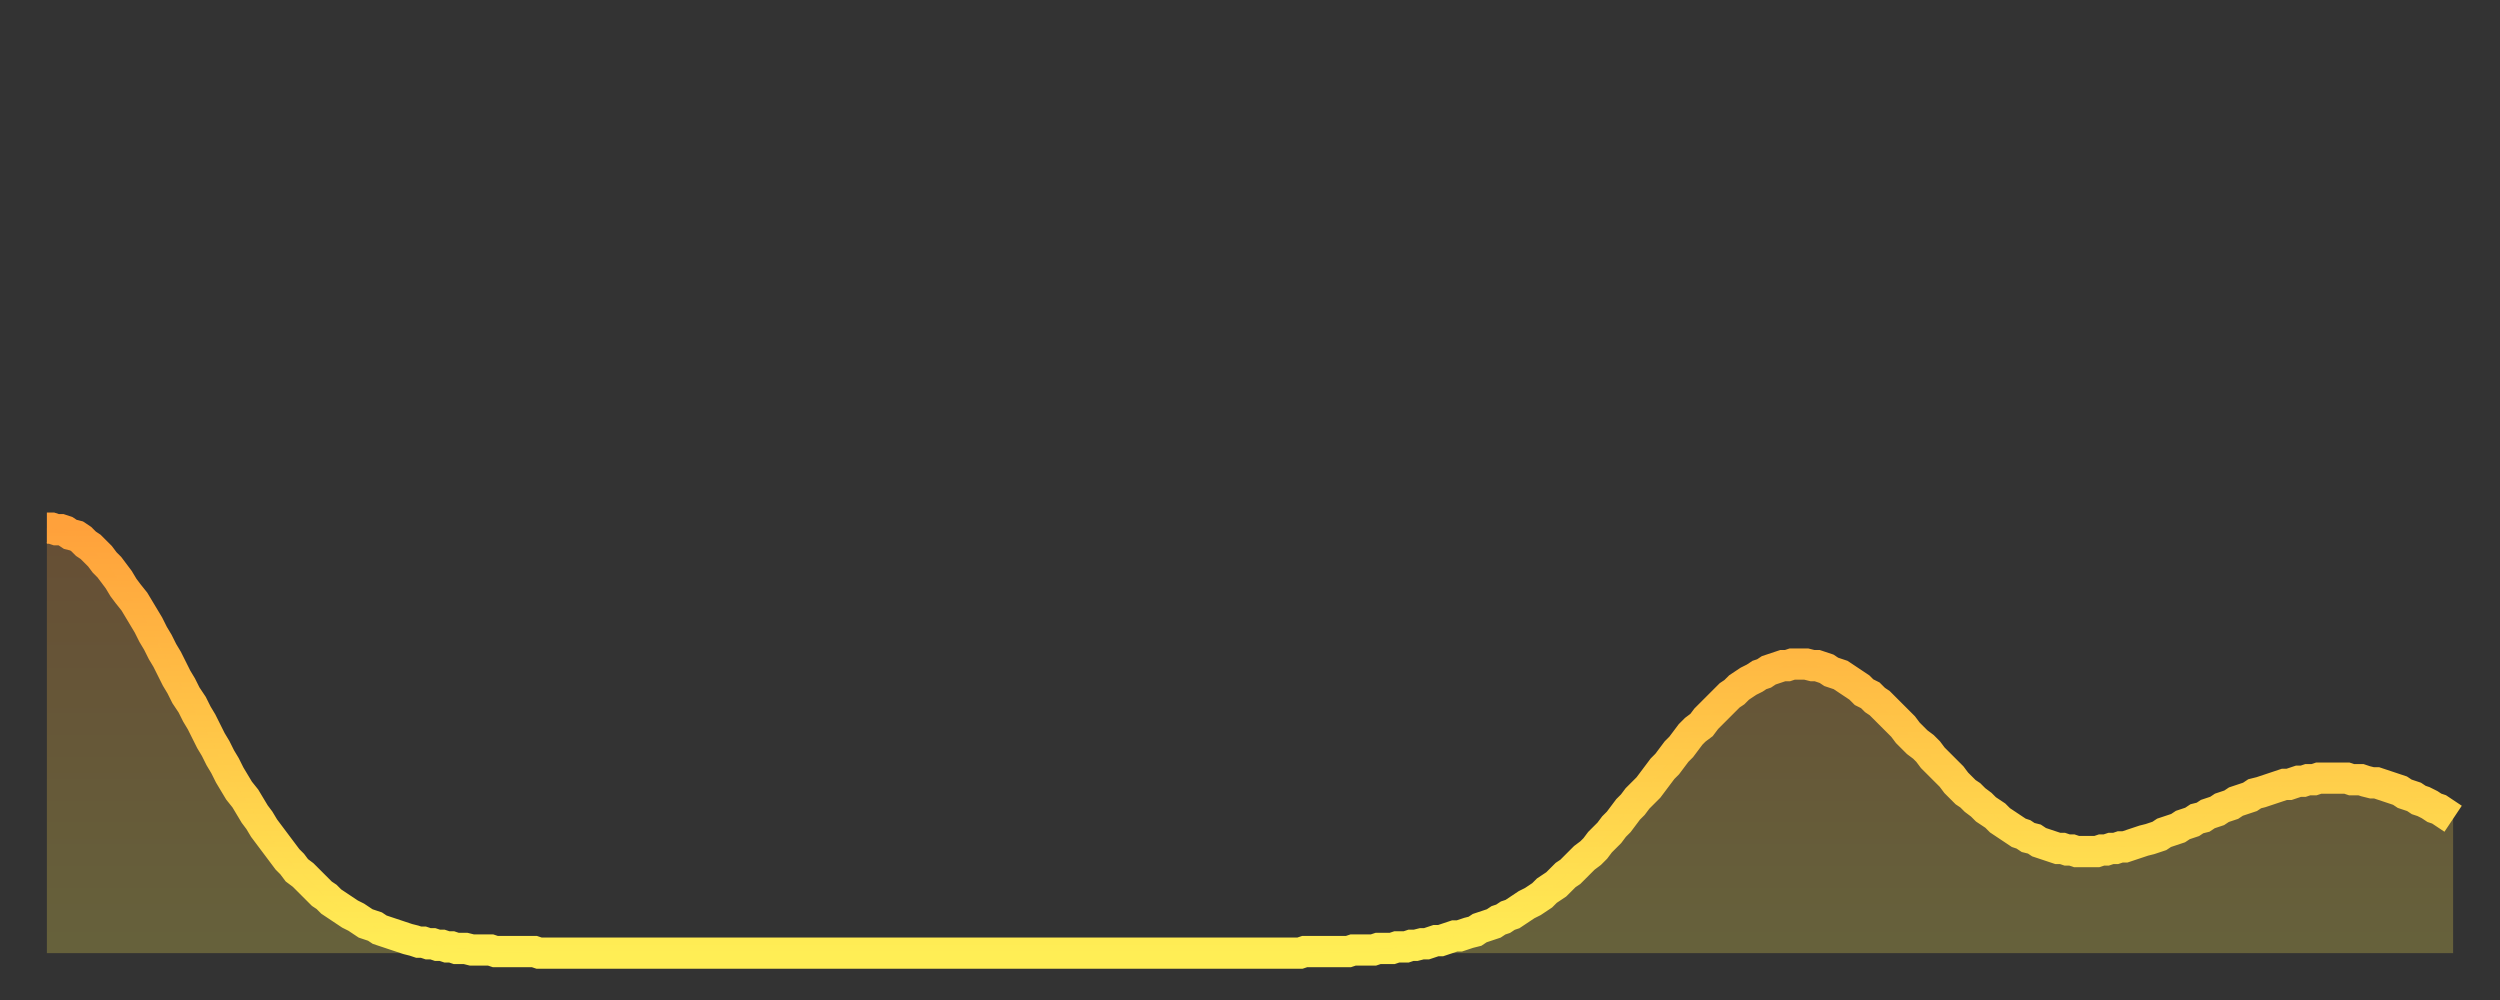
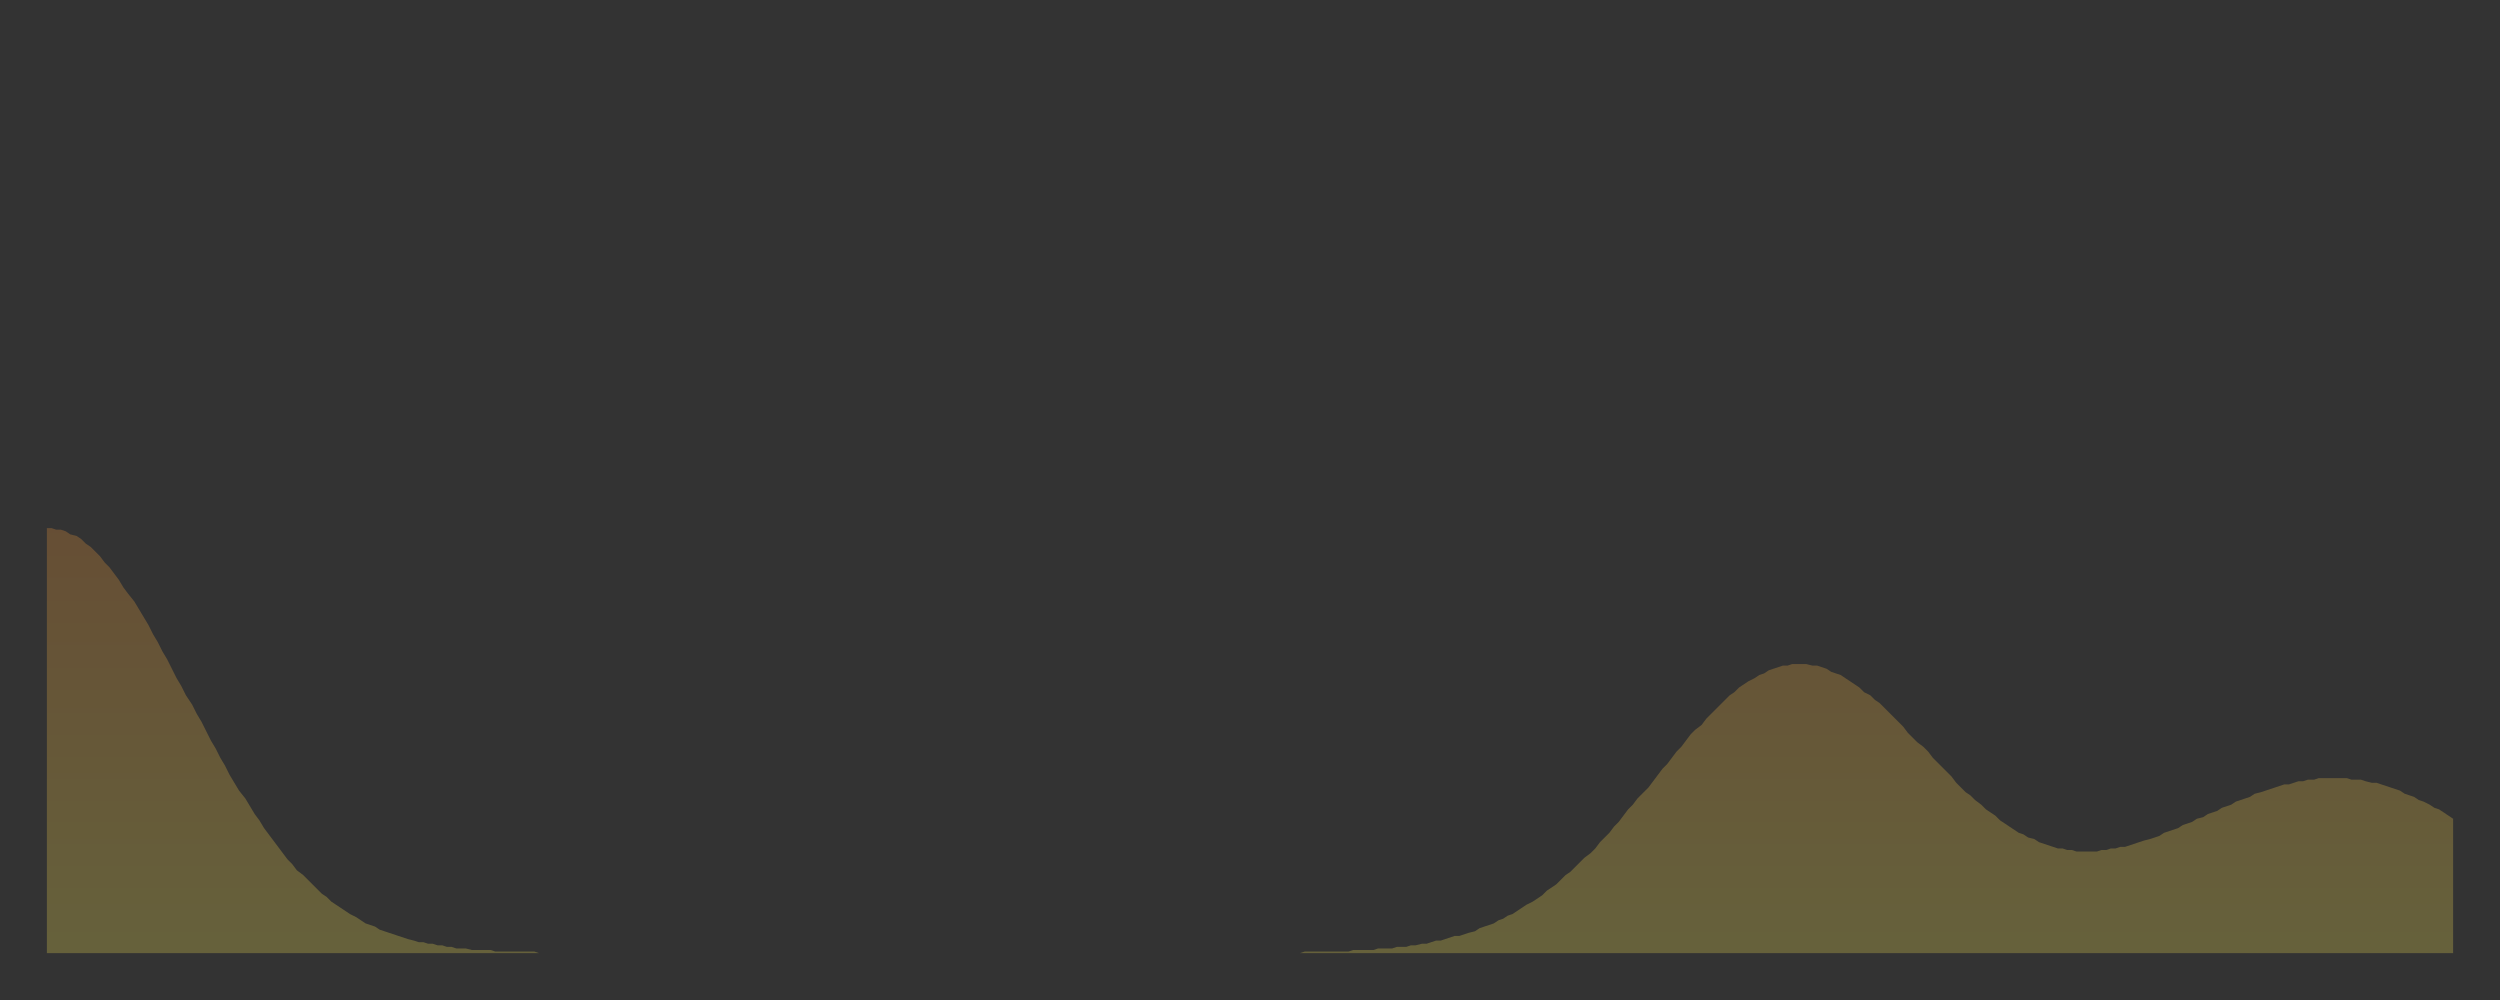
<svg xmlns="http://www.w3.org/2000/svg" baseProfile="full" height="64" version="1.1" width="160">
  <rect width="100%" height="100%" fill="#333333" stroke="none" />
  <defs>
    <linearGradient id="id942868" x1="0" x2="0" y1="0" y2="1">
      <stop offset="0%" stop-color="#ffa13b" />
      <stop offset="50%" stop-color="#ffc748" />
      <stop offset="100%" stop-color="#ffee55" />
    </linearGradient>
  </defs>
  <g transform="translate(3,3)">
    <g>
-       <path d="M 0.0 30.8 0.3 30.8 0.6 30.9 0.9 30.9 1.2 31.0 1.5 31.2 1.9 31.3 2.2 31.5 2.5 31.8 2.8 32.0 3.1 32.3 3.4 32.6 3.7 33.0 4.0 33.3 4.3 33.7 4.6 34.1 4.9 34.6 5.2 35.0 5.6 35.5 5.9 36.0 6.2 36.5 6.5 37.0 6.8 37.6 7.1 38.1 7.4 38.7 7.7 39.2 8.0 39.8 8.3 40.4 8.6 40.9 8.9 41.5 9.3 42.1 9.6 42.7 9.9 43.2 10.2 43.8 10.5 44.4 10.8 44.9 11.1 45.5 11.4 46.0 11.7 46.6 12.0 47.1 12.3 47.6 12.7 48.1 13.0 48.6 13.3 49.1 13.6 49.5 13.9 50.0 14.2 50.4 14.5 50.8 14.8 51.2 15.1 51.6 15.4 52.0 15.7 52.3 16.0 52.7 16.4 53.0 16.7 53.3 17.0 53.6 17.3 53.9 17.6 54.2 17.9 54.4 18.2 54.7 18.5 54.9 18.8 55.1 19.1 55.3 19.4 55.5 19.8 55.7 20.1 55.9 20.4 56.1 20.7 56.2 21.0 56.3 21.3 56.5 21.6 56.6 21.9 56.7 22.2 56.8 22.5 56.9 22.8 57.0 23.1 57.1 23.5 57.2 23.8 57.3 24.1 57.3 24.4 57.4 24.7 57.4 25.0 57.5 25.3 57.5 25.6 57.6 25.9 57.6 26.2 57.7 26.5 57.7 26.8 57.7 27.2 57.8 27.5 57.8 27.8 57.8 28.1 57.8 28.4 57.8 28.7 57.9 29.0 57.9 29.3 57.9 29.6 57.9 29.9 57.9 30.2 57.9 30.6 57.9 30.9 57.9 31.2 57.9 31.5 58.0 31.8 58.0 32.1 58.0 32.4 58.0 32.7 58.0 33.0 58.0 33.3 58.0 33.6 58.0 33.9 58.0 34.3 58.0 34.6 58.0 34.9 58.0 35.2 58.0 35.5 58.0 35.8 58.0 36.1 58.0 36.4 58.0 36.7 58.0 37.0 58.0 37.3 58.0 37.7 58.0 38.0 58.0 38.3 58.0 38.6 58.0 38.9 58.0 39.2 58.0 39.5 58.0 39.8 58.0 40.1 58.0 40.4 58.0 40.7 58.0 41.0 58.0 41.4 58.0 41.7 58.0 42.0 58.0 42.3 58.0 42.6 58.0 42.9 58.0 43.2 58.0 43.5 58.0 43.8 58.0 44.1 58.0 44.4 58.0 44.7 58.0 45.1 58.0 45.4 58.0 45.7 58.0 46.0 58.0 46.3 58.0 46.6 58.0 46.9 58.0 47.2 58.0 47.5 58.0 47.8 58.0 48.1 58.0 48.5 58.0 48.8 58.0 49.1 58.0 49.4 58.0 49.7 58.0 50.0 58.0 50.3 58.0 50.6 58.0 50.9 58.0 51.2 58.0 51.5 58.0 51.8 58.0 52.2 58.0 52.5 58.0 52.8 58.0 53.1 58.0 53.4 58.0 53.7 58.0 54.0 58.0 54.3 58.0 54.6 58.0 54.9 58.0 55.2 58.0 55.6 58.0 55.9 58.0 56.2 58.0 56.5 58.0 56.8 58.0 57.1 58.0 57.4 58.0 57.7 58.0 58.0 58.0 58.3 58.0 58.6 58.0 58.9 58.0 59.3 58.0 59.6 58.0 59.9 58.0 60.2 58.0 60.5 58.0 60.8 58.0 61.1 58.0 61.4 58.0 61.7 58.0 62.0 58.0 62.3 58.0 62.6 58.0 63.0 58.0 63.3 58.0 63.6 58.0 63.9 58.0 64.2 58.0 64.5 58.0 64.8 58.0 65.1 58.0 65.4 58.0 65.7 58.0 66.0 58.0 66.4 58.0 66.7 58.0 67.0 58.0 67.3 58.0 67.6 58.0 67.9 58.0 68.2 58.0 68.5 58.0 68.8 58.0 69.1 58.0 69.4 58.0 69.7 58.0 70.1 58.0 70.4 58.0 70.7 58.0 71.0 58.0 71.3 58.0 71.6 58.0 71.9 58.0 72.2 58.0 72.5 58.0 72.8 58.0 73.1 58.0 73.5 58.0 73.8 58.0 74.1 58.0 74.4 58.0 74.7 58.0 75.0 58.0 75.3 58.0 75.6 58.0 75.9 58.0 76.2 58.0 76.5 58.0 76.8 58.0 77.2 58.0 77.5 58.0 77.8 58.0 78.1 58.0 78.4 58.0 78.7 58.0 79.0 58.0 79.3 58.0 79.6 58.0 79.9 58.0 80.2 58.0 80.5 57.9 80.9 57.9 81.2 57.9 81.5 57.9 81.8 57.9 82.1 57.9 82.4 57.9 82.7 57.9 83.0 57.9 83.3 57.9 83.6 57.8 83.9 57.8 84.3 57.8 84.6 57.8 84.9 57.8 85.2 57.7 85.5 57.7 85.8 57.7 86.1 57.7 86.4 57.6 86.7 57.6 87.0 57.6 87.3 57.5 87.6 57.5 88.0 57.4 88.3 57.4 88.6 57.3 88.9 57.2 89.2 57.2 89.5 57.1 89.8 57.0 90.1 56.9 90.4 56.9 90.7 56.8 91.0 56.7 91.4 56.6 91.7 56.4 92.0 56.3 92.3 56.2 92.6 56.1 92.9 55.9 93.2 55.8 93.5 55.6 93.8 55.5 94.1 55.3 94.4 55.1 94.7 54.9 95.1 54.7 95.4 54.5 95.7 54.3 96.0 54.0 96.3 53.8 96.6 53.6 96.9 53.3 97.2 53.0 97.5 52.8 97.8 52.5 98.1 52.2 98.4 51.9 98.8 51.6 99.1 51.3 99.4 50.9 99.7 50.6 100.0 50.3 100.3 49.9 100.6 49.6 100.9 49.2 101.2 48.8 101.5 48.5 101.8 48.1 102.2 47.7 102.5 47.4 102.8 47.0 103.1 46.6 103.4 46.2 103.7 45.9 104.0 45.5 104.3 45.1 104.6 44.8 104.9 44.4 105.2 44.0 105.5 43.7 105.9 43.4 106.2 43.0 106.5 42.7 106.8 42.4 107.1 42.1 107.4 41.8 107.7 41.5 108.0 41.3 108.3 41.0 108.6 40.8 108.9 40.6 109.3 40.4 109.6 40.2 109.9 40.1 110.2 39.9 110.5 39.8 110.8 39.7 111.1 39.6 111.4 39.6 111.7 39.5 112.0 39.5 112.3 39.5 112.6 39.5 113.0 39.6 113.3 39.6 113.6 39.7 113.9 39.8 114.2 40.0 114.5 40.1 114.8 40.2 115.1 40.4 115.4 40.6 115.7 40.8 116.0 41.0 116.3 41.3 116.7 41.5 117.0 41.8 117.3 42.0 117.6 42.3 117.9 42.6 118.2 42.9 118.5 43.2 118.8 43.5 119.1 43.9 119.4 44.2 119.7 44.5 120.1 44.8 120.4 45.1 120.7 45.5 121.0 45.8 121.3 46.1 121.6 46.4 121.9 46.7 122.2 47.1 122.5 47.4 122.8 47.7 123.1 47.9 123.4 48.2 123.8 48.5 124.1 48.8 124.4 49.0 124.7 49.2 125.0 49.5 125.3 49.7 125.6 49.9 125.9 50.1 126.2 50.3 126.5 50.4 126.8 50.6 127.2 50.7 127.5 50.9 127.8 51.0 128.1 51.1 128.4 51.2 128.7 51.3 129.0 51.3 129.3 51.4 129.6 51.4 129.9 51.5 130.2 51.5 130.5 51.5 130.9 51.5 131.2 51.5 131.5 51.4 131.8 51.4 132.1 51.3 132.4 51.3 132.7 51.2 133.0 51.2 133.3 51.1 133.6 51.0 133.9 50.9 134.2 50.8 134.6 50.7 134.9 50.6 135.2 50.5 135.5 50.3 135.8 50.2 136.1 50.1 136.4 50.0 136.7 49.8 137.0 49.7 137.3 49.6 137.6 49.4 138.0 49.3 138.3 49.1 138.6 49.0 138.9 48.9 139.2 48.7 139.5 48.6 139.8 48.5 140.1 48.3 140.4 48.2 140.7 48.1 141.0 48.0 141.3 47.8 141.7 47.7 142.0 47.6 142.3 47.5 142.6 47.4 142.9 47.3 143.2 47.2 143.5 47.2 143.8 47.1 144.1 47.0 144.4 47.0 144.7 46.9 145.1 46.9 145.4 46.8 145.7 46.8 146.0 46.8 146.3 46.8 146.6 46.8 146.9 46.8 147.2 46.8 147.5 46.9 147.8 46.9 148.1 46.9 148.4 47.0 148.8 47.1 149.1 47.1 149.4 47.2 149.7 47.3 150.0 47.4 150.3 47.5 150.6 47.6 150.9 47.8 151.2 47.9 151.5 48.0 151.8 48.2 152.1 48.3 152.5 48.5 152.8 48.7 153.1 48.8 153.4 49.0 153.7 49.2 154.0 49.4" fill="none" id="graph-curve" opacity="1" stroke="url(#id942868)" stroke-width="2" />
      <path d="M 0 58 L 0.0 30.8 0.3 30.8 0.6 30.9 0.9 30.9 1.2 31.0 1.5 31.2 1.9 31.3 2.2 31.5 2.5 31.8 2.8 32.0 3.1 32.3 3.4 32.6 3.7 33.0 4.0 33.3 4.3 33.7 4.6 34.1 4.9 34.6 5.2 35.0 5.6 35.5 5.9 36.0 6.2 36.5 6.5 37.0 6.8 37.6 7.1 38.1 7.4 38.7 7.7 39.2 8.0 39.8 8.3 40.4 8.6 40.9 8.9 41.5 9.3 42.1 9.6 42.7 9.9 43.2 10.2 43.8 10.5 44.4 10.8 44.9 11.1 45.5 11.4 46.0 11.7 46.6 12.0 47.1 12.3 47.6 12.7 48.1 13.0 48.6 13.3 49.1 13.6 49.5 13.9 50.0 14.2 50.4 14.5 50.8 14.8 51.2 15.1 51.6 15.4 52.0 15.7 52.3 16.0 52.7 16.4 53.0 16.7 53.3 17.0 53.6 17.3 53.9 17.6 54.2 17.9 54.4 18.2 54.7 18.5 54.9 18.8 55.1 19.1 55.3 19.4 55.5 19.8 55.7 20.1 55.9 20.4 56.1 20.7 56.2 21.0 56.3 21.3 56.5 21.6 56.6 21.9 56.7 22.2 56.8 22.5 56.9 22.8 57.0 23.1 57.1 23.5 57.2 23.8 57.3 24.1 57.3 24.4 57.4 24.7 57.4 25.0 57.5 25.3 57.5 25.6 57.6 25.9 57.6 26.2 57.7 26.5 57.7 26.8 57.7 27.2 57.8 27.5 57.8 27.8 57.8 28.1 57.8 28.4 57.8 28.7 57.9 29.0 57.9 29.3 57.9 29.6 57.9 29.9 57.9 30.2 57.9 30.6 57.9 30.9 57.9 31.2 57.9 31.5 58.0 31.8 58.0 32.1 58.0 32.4 58.0 32.7 58.0 33.0 58.0 33.3 58.0 33.6 58.0 33.9 58.0 34.3 58.0 34.6 58.0 34.9 58.0 35.2 58.0 35.5 58.0 35.8 58.0 36.1 58.0 36.4 58.0 36.7 58.0 37.0 58.0 37.3 58.0 37.7 58.0 38.0 58.0 38.3 58.0 38.6 58.0 38.9 58.0 39.2 58.0 39.5 58.0 39.8 58.0 40.1 58.0 40.4 58.0 40.7 58.0 41.0 58.0 41.4 58.0 41.7 58.0 42.0 58.0 42.3 58.0 42.6 58.0 42.9 58.0 43.2 58.0 43.5 58.0 43.8 58.0 44.1 58.0 44.4 58.0 44.7 58.0 45.1 58.0 45.4 58.0 45.7 58.0 46.0 58.0 46.3 58.0 46.6 58.0 46.9 58.0 47.2 58.0 47.5 58.0 47.8 58.0 48.1 58.0 48.5 58.0 48.8 58.0 49.1 58.0 49.4 58.0 49.7 58.0 50.0 58.0 50.3 58.0 50.6 58.0 50.9 58.0 51.2 58.0 51.5 58.0 51.8 58.0 52.2 58.0 52.5 58.0 52.8 58.0 53.1 58.0 53.4 58.0 53.7 58.0 54.0 58.0 54.3 58.0 54.6 58.0 54.9 58.0 55.2 58.0 55.6 58.0 55.9 58.0 56.2 58.0 56.5 58.0 56.8 58.0 57.1 58.0 57.4 58.0 57.7 58.0 58.0 58.0 58.3 58.0 58.6 58.0 58.9 58.0 59.3 58.0 59.6 58.0 59.9 58.0 60.2 58.0 60.5 58.0 60.8 58.0 61.1 58.0 61.4 58.0 61.7 58.0 62.0 58.0 62.3 58.0 62.6 58.0 63.0 58.0 63.3 58.0 63.6 58.0 63.9 58.0 64.2 58.0 64.5 58.0 64.8 58.0 65.1 58.0 65.4 58.0 65.7 58.0 66.0 58.0 66.4 58.0 66.7 58.0 67.0 58.0 67.3 58.0 67.6 58.0 67.9 58.0 68.2 58.0 68.5 58.0 68.8 58.0 69.1 58.0 69.4 58.0 69.7 58.0 70.1 58.0 70.4 58.0 70.7 58.0 71.0 58.0 71.3 58.0 71.6 58.0 71.9 58.0 72.2 58.0 72.5 58.0 72.8 58.0 73.1 58.0 73.5 58.0 73.8 58.0 74.1 58.0 74.4 58.0 74.7 58.0 75.0 58.0 75.3 58.0 75.6 58.0 75.9 58.0 76.2 58.0 76.5 58.0 76.8 58.0 77.2 58.0 77.5 58.0 77.8 58.0 78.1 58.0 78.4 58.0 78.7 58.0 79.0 58.0 79.3 58.0 79.6 58.0 79.9 58.0 80.2 58.0 80.5 57.9 80.9 57.9 81.2 57.9 81.5 57.9 81.8 57.9 82.1 57.9 82.4 57.9 82.7 57.9 83.0 57.9 83.3 57.9 83.6 57.8 83.9 57.8 84.3 57.8 84.6 57.8 84.9 57.8 85.2 57.7 85.5 57.7 85.8 57.7 86.1 57.7 86.4 57.6 86.7 57.6 87.0 57.6 87.3 57.5 87.6 57.5 88.0 57.4 88.3 57.4 88.6 57.3 88.9 57.2 89.2 57.2 89.5 57.1 89.8 57.0 90.1 56.9 90.4 56.9 90.7 56.8 91.0 56.7 91.4 56.6 91.7 56.4 92.0 56.3 92.3 56.2 92.6 56.1 92.9 55.9 93.2 55.8 93.5 55.6 93.8 55.5 94.1 55.3 94.4 55.1 94.7 54.9 95.1 54.7 95.4 54.5 95.7 54.3 96.0 54.0 96.3 53.8 96.6 53.6 96.9 53.3 97.2 53.0 97.5 52.8 97.8 52.5 98.1 52.2 98.4 51.9 98.8 51.6 99.1 51.3 99.4 50.9 99.7 50.6 100.0 50.3 100.3 49.9 100.6 49.6 100.9 49.2 101.2 48.8 101.5 48.5 101.8 48.1 102.2 47.7 102.5 47.4 102.8 47.0 103.1 46.6 103.4 46.2 103.7 45.9 104.0 45.5 104.3 45.1 104.6 44.8 104.9 44.4 105.2 44.0 105.5 43.7 105.9 43.4 106.2 43.0 106.5 42.7 106.8 42.4 107.1 42.1 107.4 41.8 107.7 41.5 108.0 41.3 108.3 41.0 108.6 40.8 108.9 40.6 109.3 40.4 109.6 40.2 109.9 40.1 110.2 39.9 110.5 39.8 110.8 39.7 111.1 39.6 111.4 39.6 111.7 39.5 112.0 39.5 112.3 39.5 112.6 39.5 113.0 39.6 113.3 39.6 113.6 39.7 113.9 39.8 114.2 40.0 114.5 40.1 114.8 40.2 115.1 40.4 115.4 40.6 115.7 40.8 116.0 41.0 116.3 41.3 116.7 41.5 117.0 41.8 117.3 42.0 117.6 42.3 117.9 42.6 118.2 42.9 118.5 43.2 118.8 43.5 119.1 43.9 119.4 44.2 119.7 44.5 120.1 44.8 120.4 45.1 120.7 45.5 121.0 45.8 121.3 46.1 121.6 46.4 121.9 46.7 122.2 47.1 122.5 47.4 122.8 47.7 123.1 47.9 123.4 48.2 123.8 48.5 124.1 48.8 124.4 49.0 124.7 49.2 125.0 49.5 125.3 49.7 125.6 49.9 125.9 50.1 126.2 50.3 126.5 50.4 126.8 50.6 127.2 50.7 127.5 50.9 127.8 51.0 128.1 51.1 128.4 51.2 128.7 51.3 129.0 51.3 129.3 51.4 129.6 51.4 129.9 51.5 130.2 51.5 130.5 51.5 130.9 51.5 131.2 51.5 131.5 51.4 131.8 51.4 132.1 51.3 132.4 51.3 132.7 51.2 133.0 51.2 133.3 51.1 133.6 51.0 133.9 50.9 134.2 50.8 134.6 50.7 134.9 50.6 135.2 50.5 135.5 50.3 135.8 50.2 136.1 50.1 136.4 50.0 136.7 49.8 137.0 49.7 137.3 49.6 137.6 49.4 138.0 49.3 138.3 49.1 138.6 49.0 138.9 48.9 139.2 48.7 139.5 48.6 139.8 48.5 140.1 48.3 140.4 48.2 140.7 48.1 141.0 48.0 141.3 47.8 141.7 47.7 142.0 47.6 142.3 47.5 142.6 47.4 142.9 47.3 143.2 47.2 143.5 47.2 143.8 47.1 144.1 47.0 144.4 47.0 144.7 46.9 145.1 46.9 145.4 46.8 145.7 46.8 146.0 46.8 146.3 46.8 146.6 46.8 146.9 46.8 147.2 46.8 147.5 46.9 147.8 46.9 148.1 46.9 148.4 47.0 148.8 47.1 149.1 47.1 149.4 47.2 149.7 47.3 150.0 47.4 150.3 47.5 150.6 47.6 150.9 47.8 151.2 47.9 151.5 48.0 151.8 48.2 152.1 48.3 152.5 48.5 152.8 48.7 153.1 48.8 153.4 49.0 153.7 49.2 154.0 49.4 154 58" fill="url(#id942868)" fill-opacity=".25" id="graph-shadow" />
    </g>
  </g>
</svg>